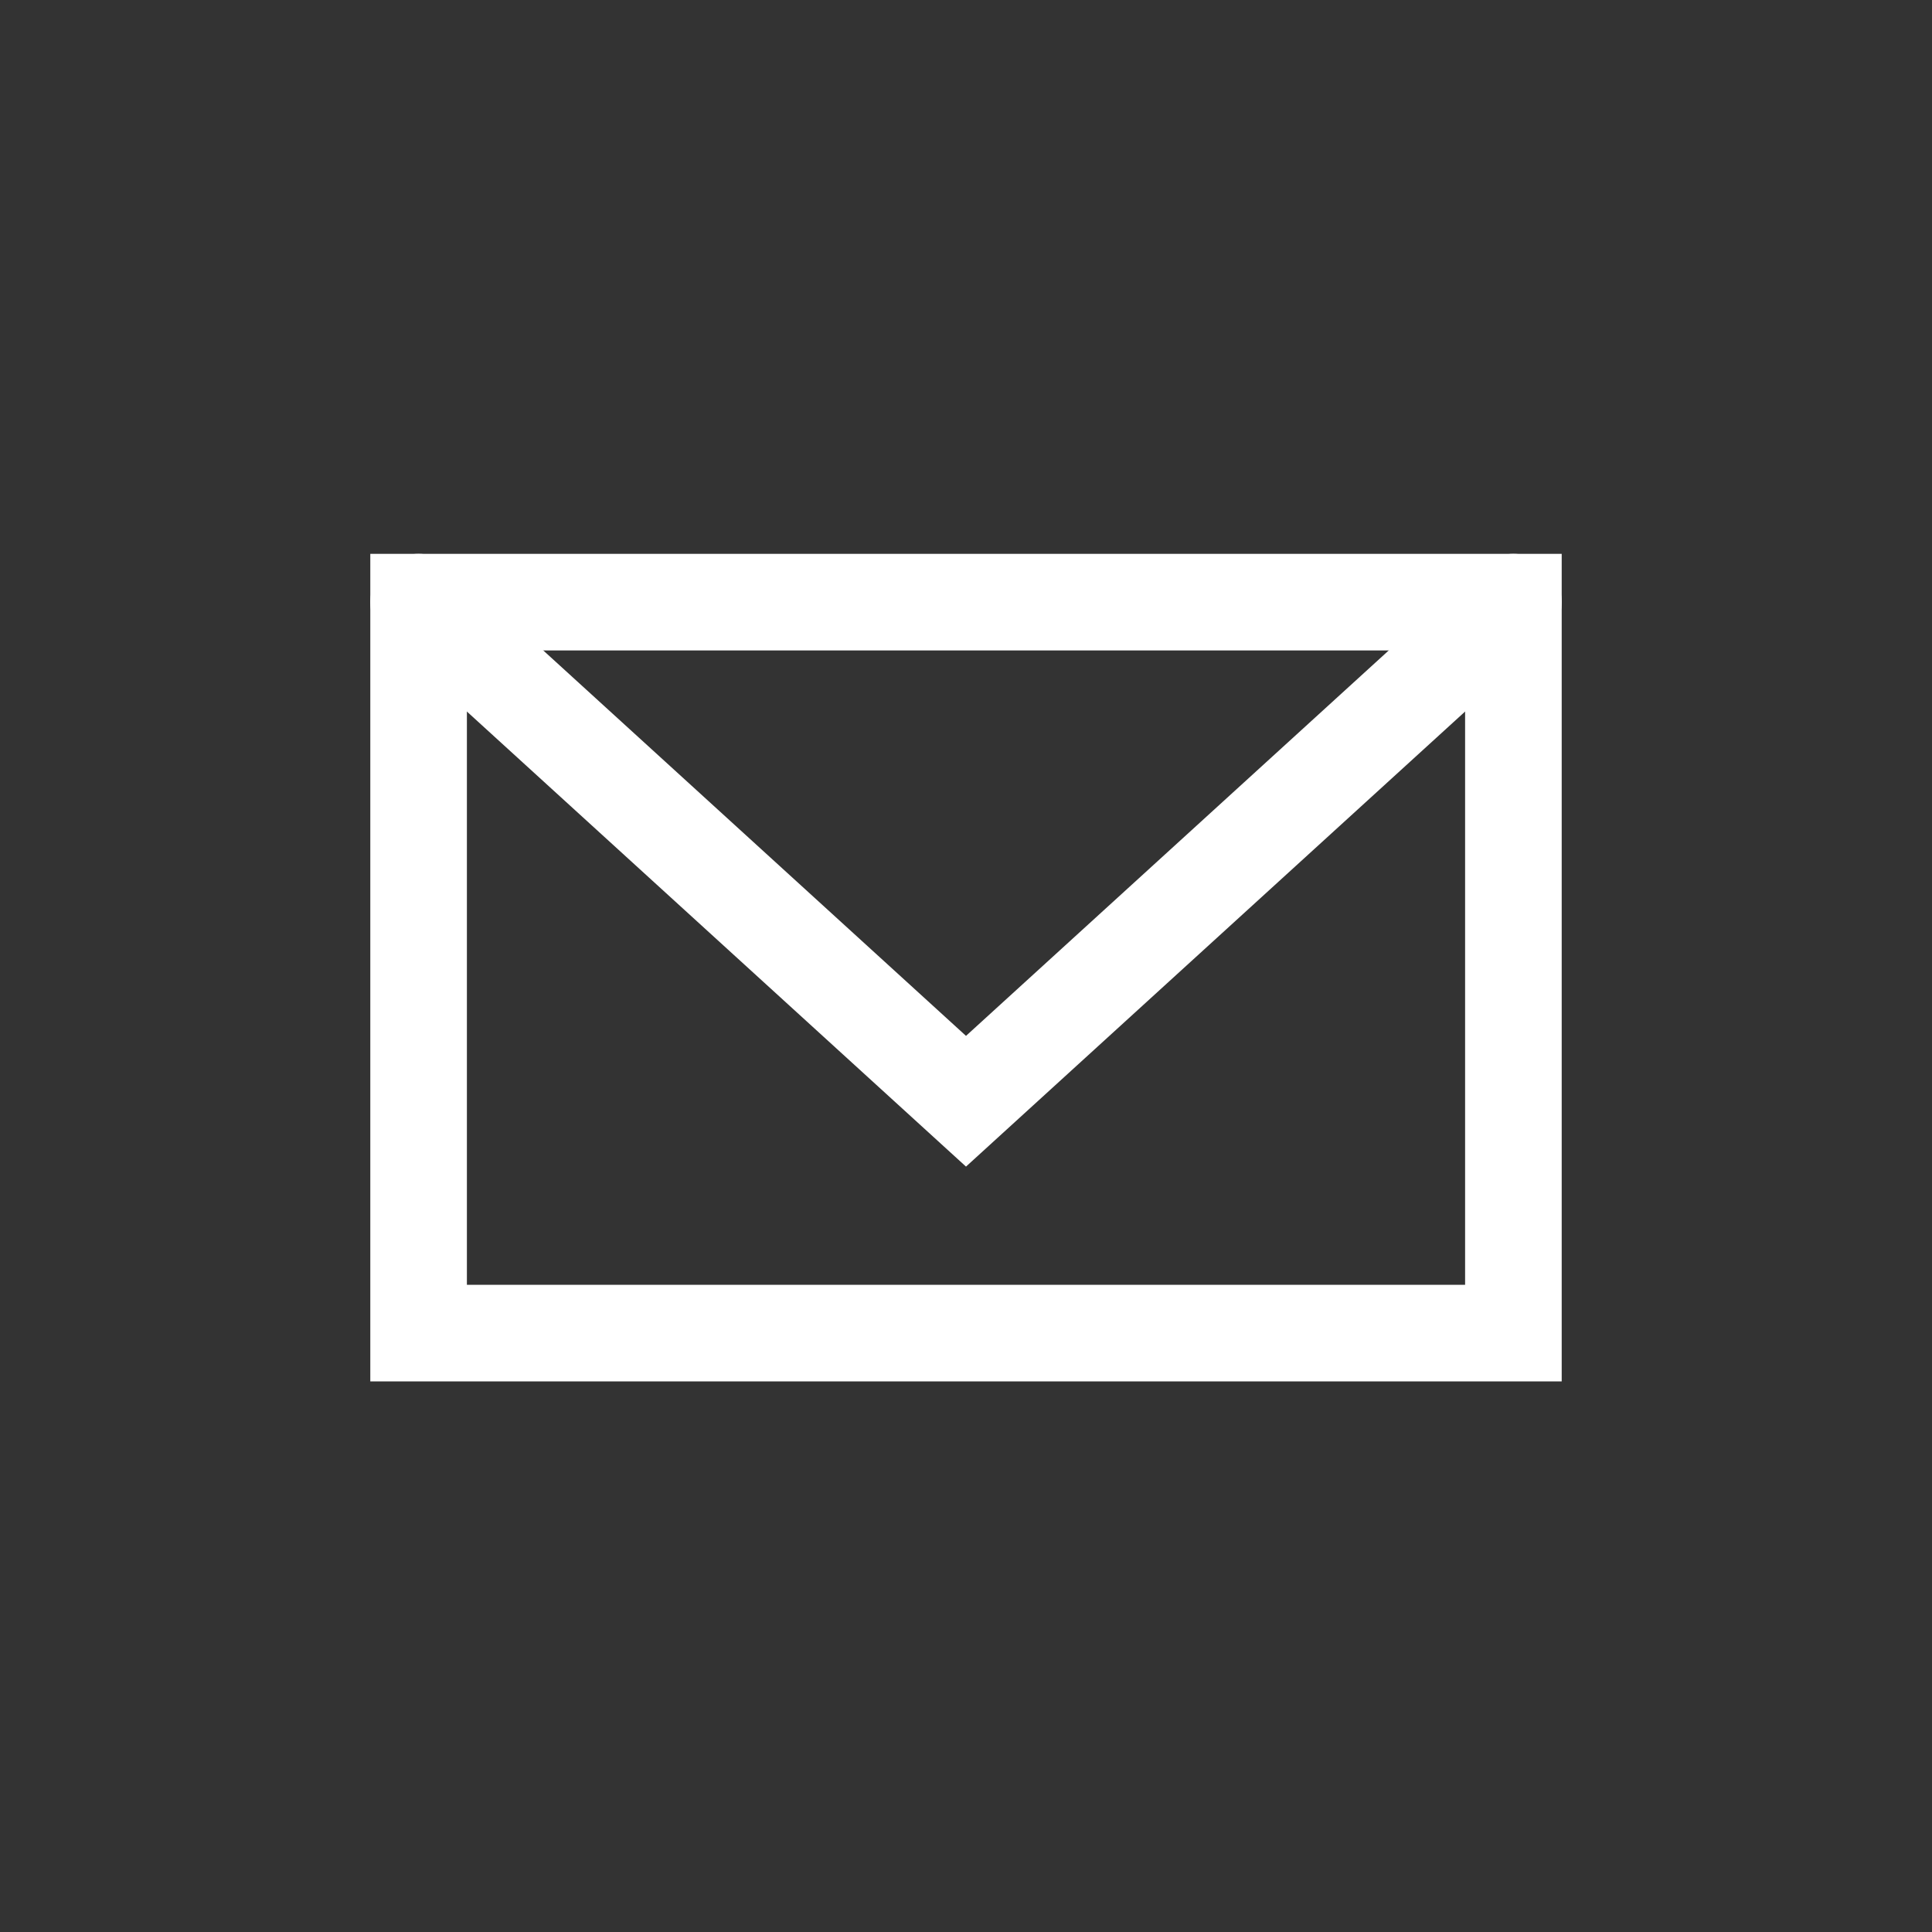
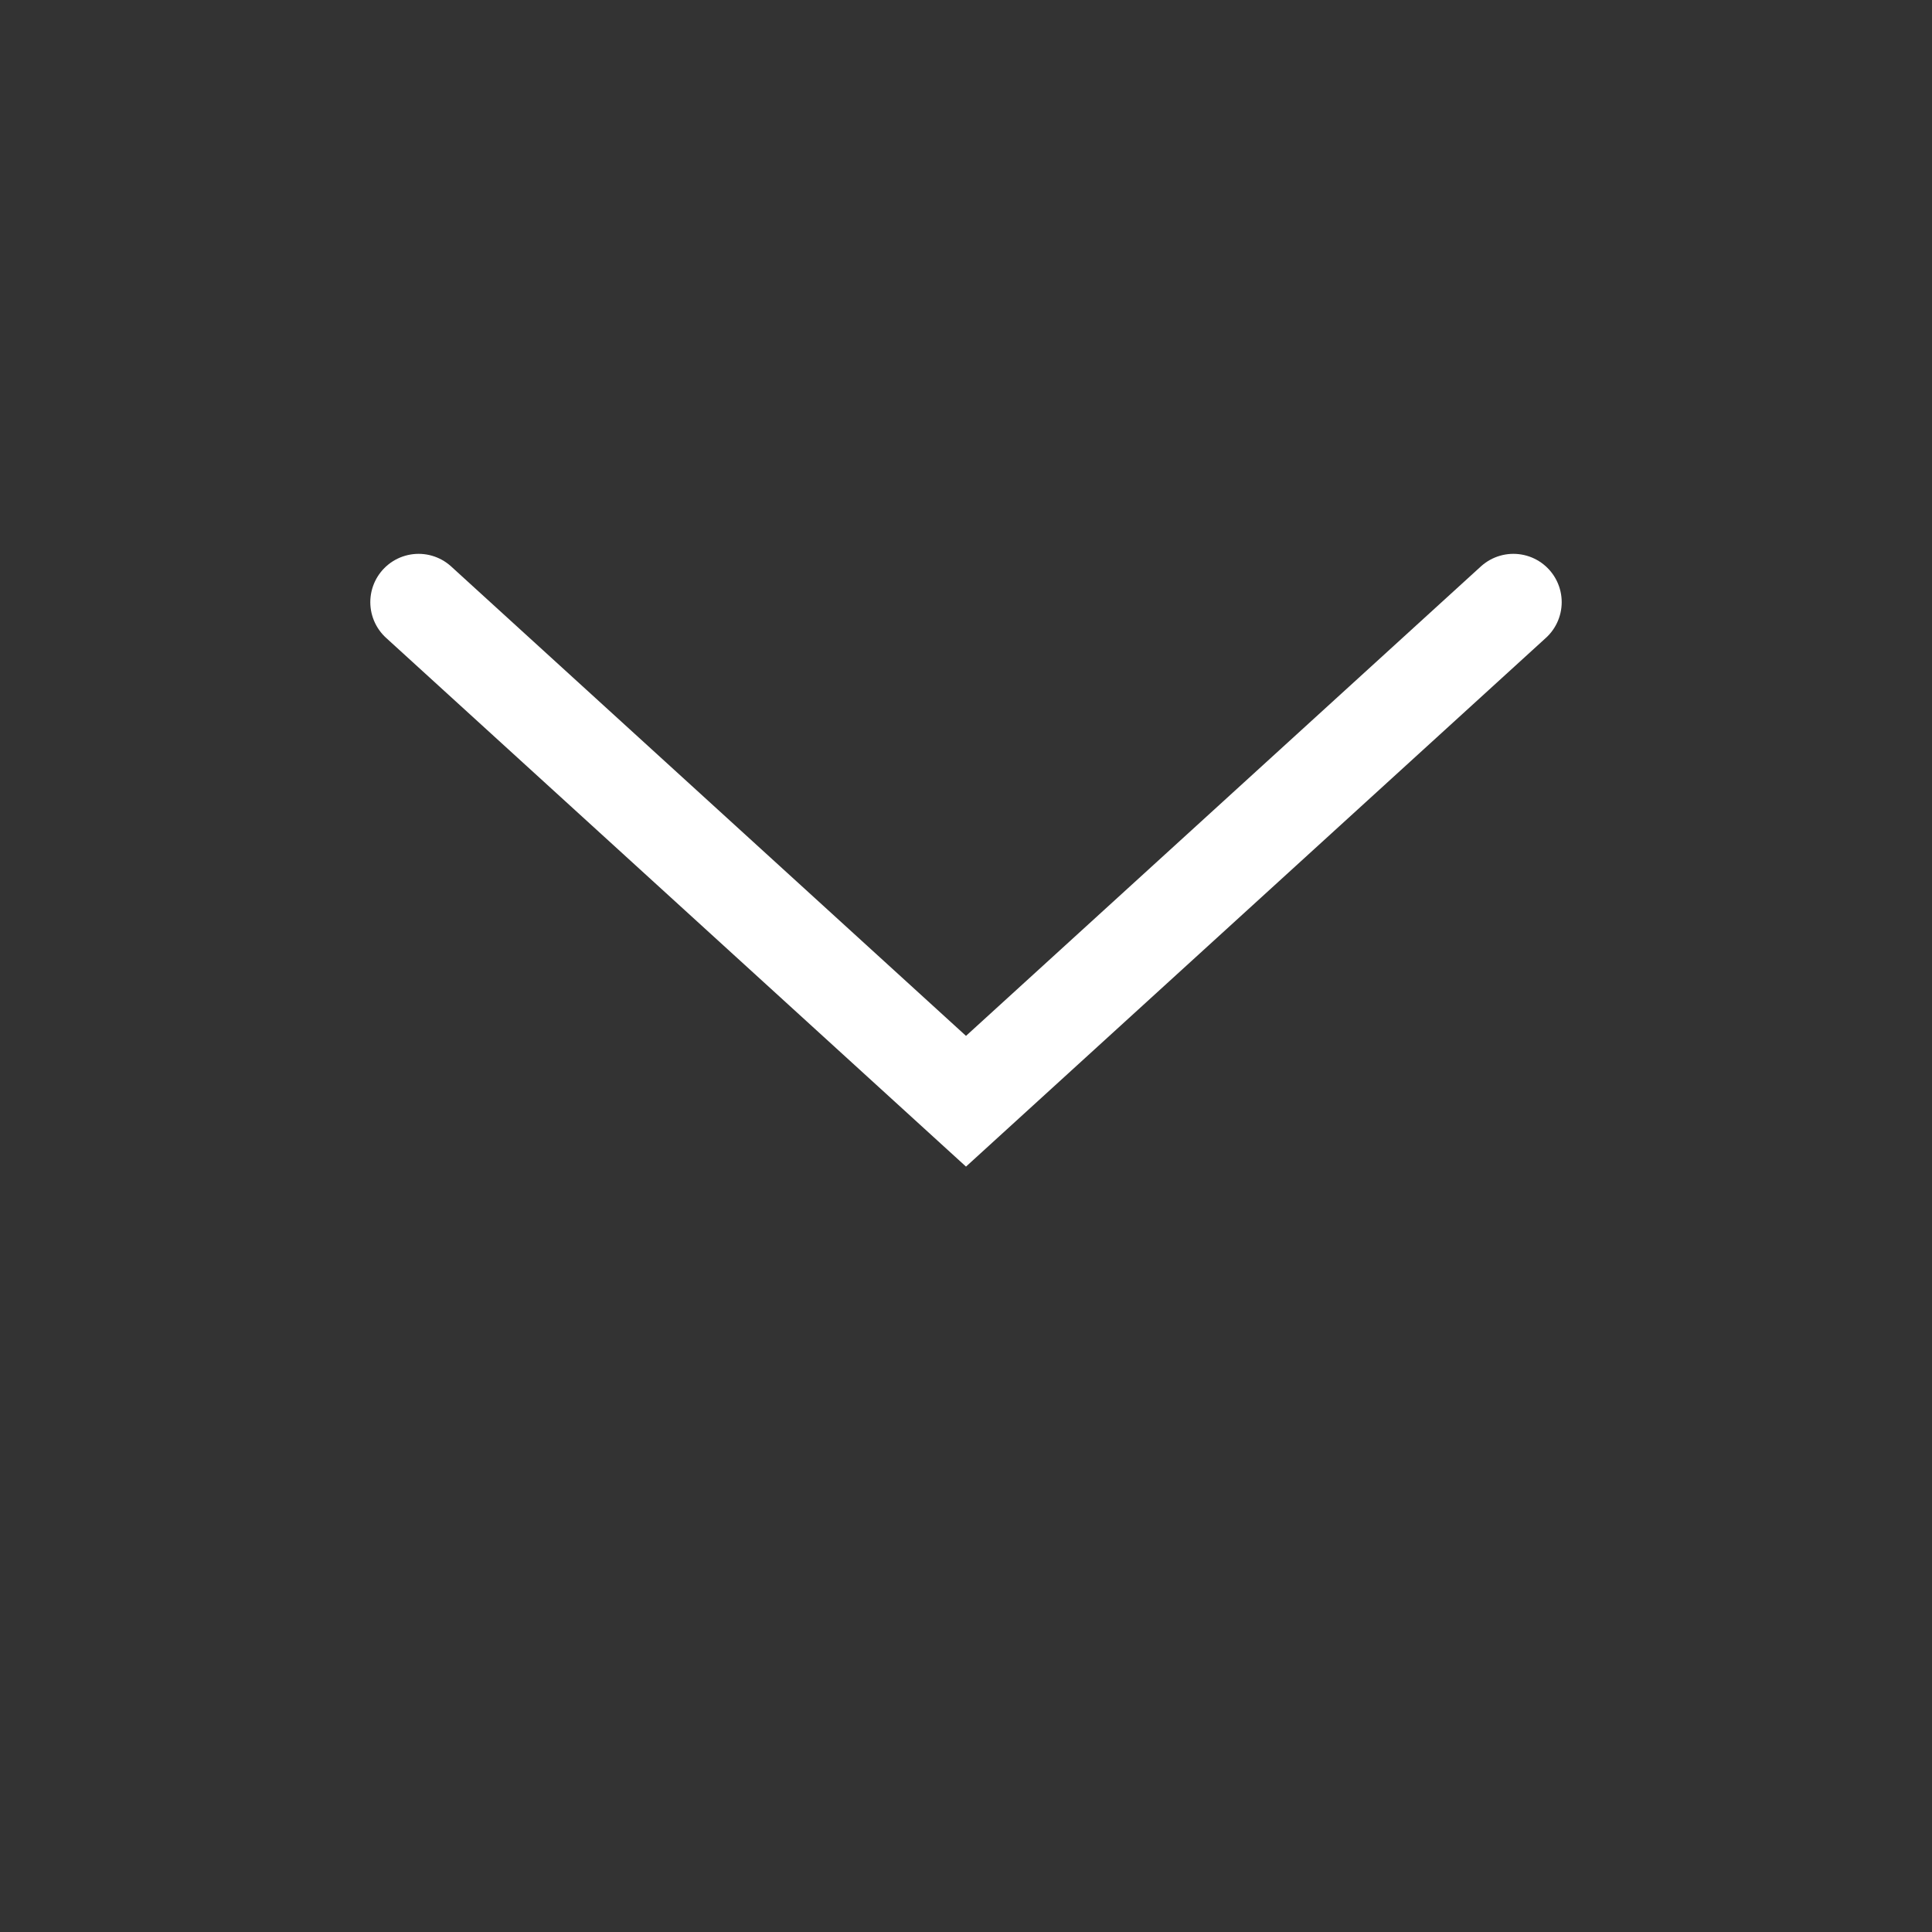
<svg xmlns="http://www.w3.org/2000/svg" version="1.1" id="Layer_1" x="0px" y="0px" viewBox="-40 98.1 60 60" style="enable-background:new -40 98.1 60 60;" xml:space="preserve">
  <rect x="-40" y="98.1" width="60" height="60" fill="#333333" stroke="none" />
  <style type="text/css">
	.st0{fill:none;stroke:#FFFFFF;stroke-width:3;stroke-linecap:round;stroke-miterlimit:10;}
</style>
  <g>
-     <rect x="-27" y="116.8" class="st0" width="34" height="22.7" />
    <polyline class="st0" points="-27,116.8 -10,132.3 7,116.8  " />
  </g>
</svg>